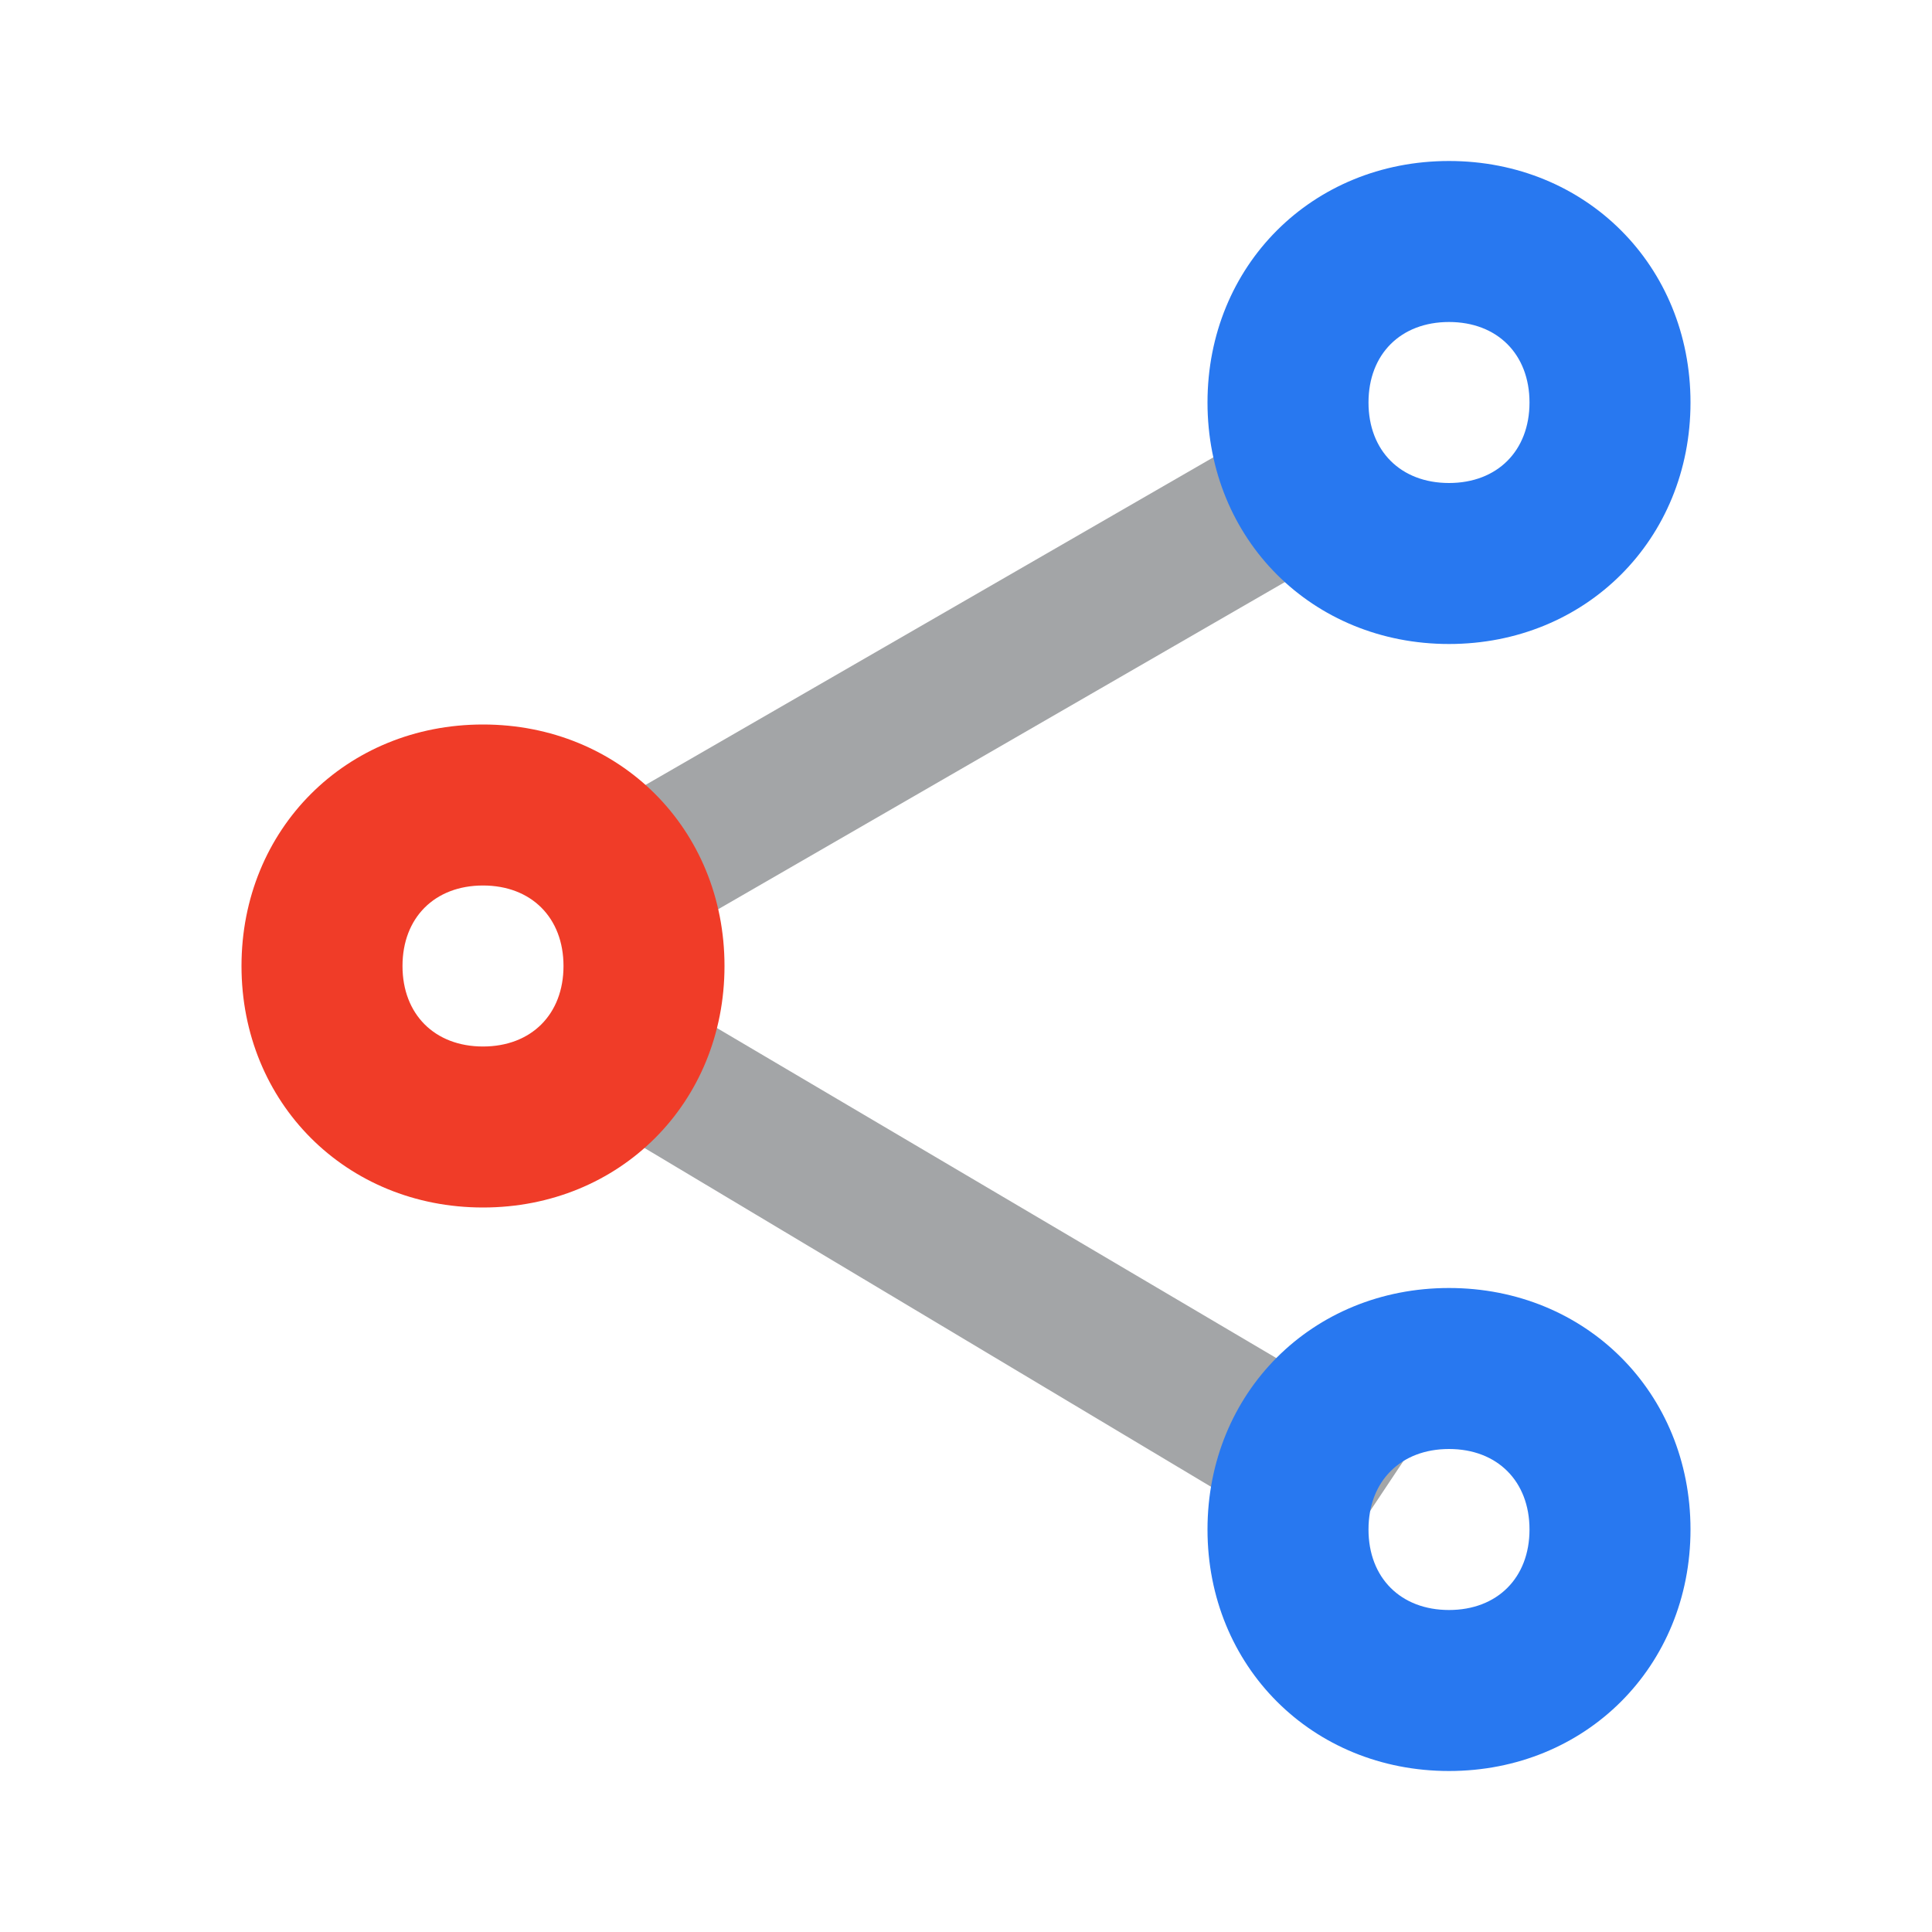
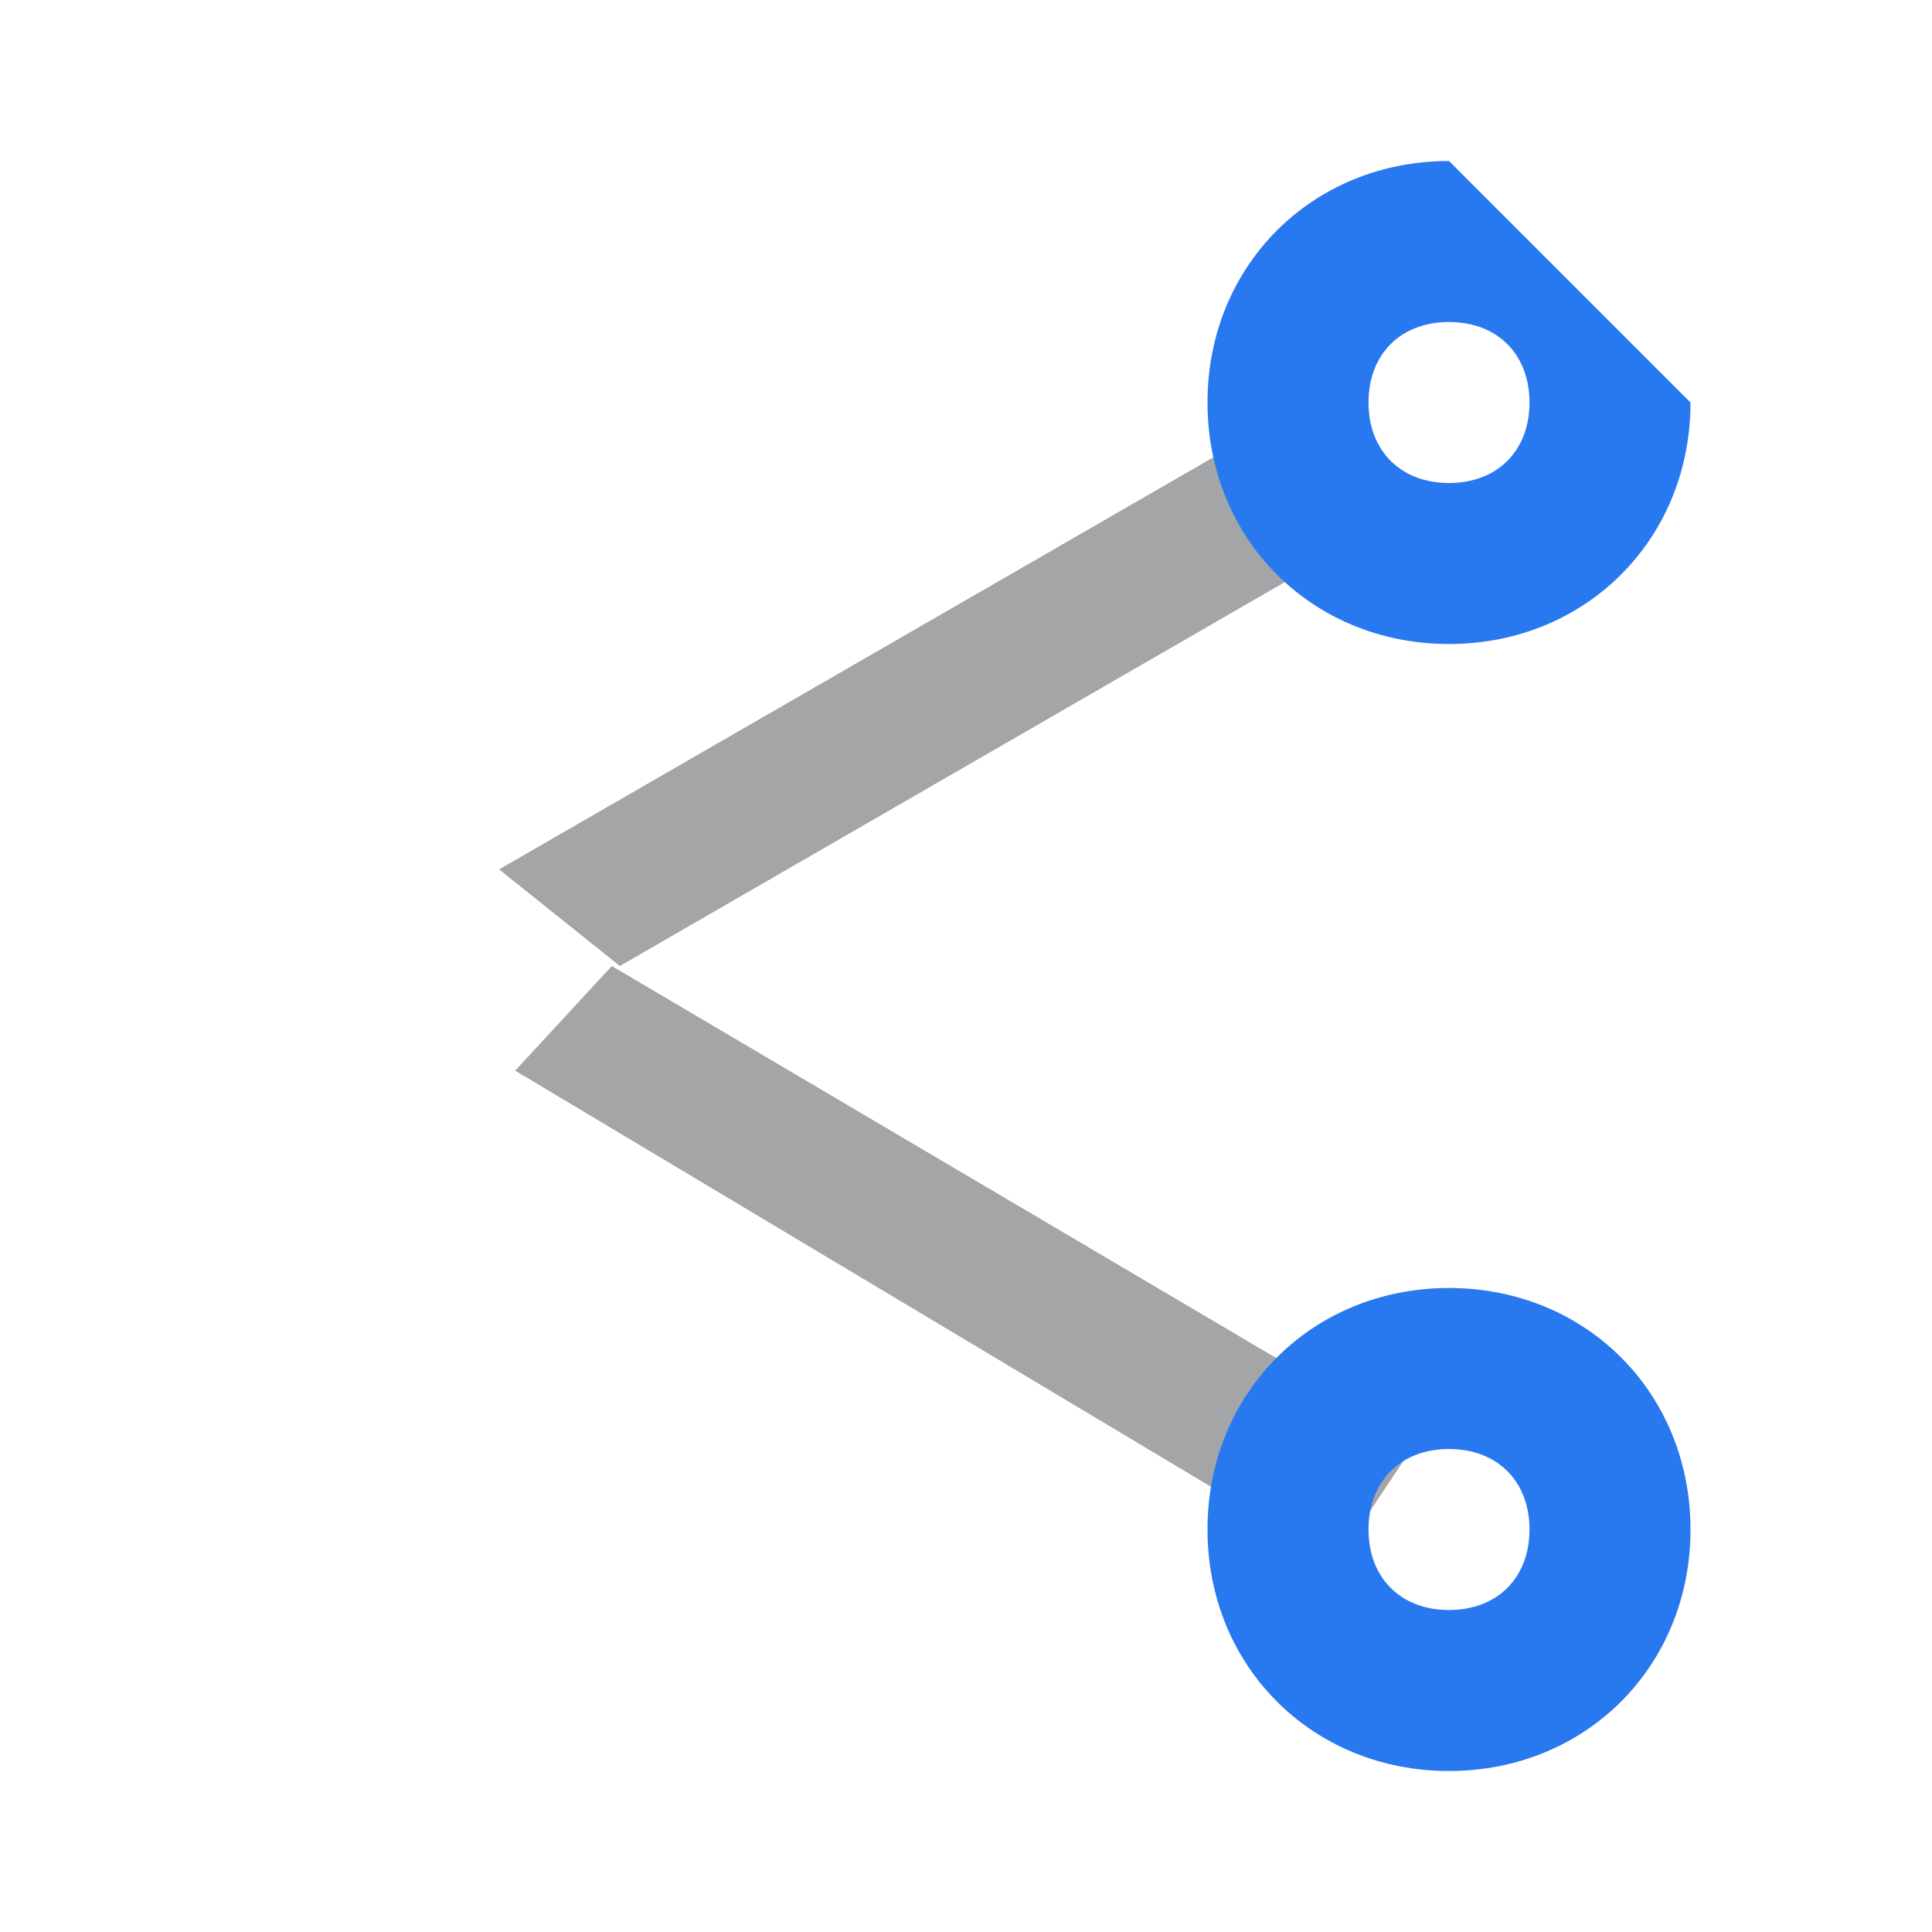
<svg xmlns="http://www.w3.org/2000/svg" version="1.1" id="Ebene_1" x="0px" y="0px" width="24px" height="24px" viewBox="0 0 24 24" enable-background="new 0 0 24 24" xml:space="preserve">
  <path fill="none" d="M0,0h24v24H0V0z" />
  <path fill="#A3A5A7" d="M7.7,12l9.7-5.6l-0.8-1.6l-10.4,6L7.7,12z M17.6,17.9L7.6,12l-1.2,1.3l10.2,6.1L17.6,17.9z" />
  <g>
-     <path fill="#F03C28" d="M6,11c0.6,0,1,0.4,1,1s-0.4,1-1,1s-1-0.4-1-1S5.4,11,6,11 M6,9c-1.7,0-3,1.3-3,3s1.3,3,3,3s3-1.3,3-3   S7.7,9,6,9L6,9z" />
-   </g>
+     </g>
  <g>
-     <path fill="#2878F0" d="M18,4c0.6,0,1,0.4,1,1s-0.4,1-1,1s-1-0.4-1-1S17.4,4,18,4 M18,2c-1.7,0-3,1.3-3,3s1.3,3,3,3s3-1.3,3-3   S19.7,2,18,2L18,2z" />
+     <path fill="#2878F0" d="M18,4c0.6,0,1,0.4,1,1s-0.4,1-1,1s-1-0.4-1-1S17.4,4,18,4 M18,2c-1.7,0-3,1.3-3,3s1.3,3,3,3s3-1.3,3-3   L18,2z" />
  </g>
  <g>
    <path fill="#2878F0" d="M18,18c0.6,0,1,0.4,1,1s-0.4,1-1,1s-1-0.4-1-1S17.4,18,18,18 M18,16c-1.7,0-3,1.3-3,3c0,1.7,1.3,3,3,3   s3-1.3,3-3C21,17.3,19.7,16,18,16L18,16z" />
  </g>
</svg>